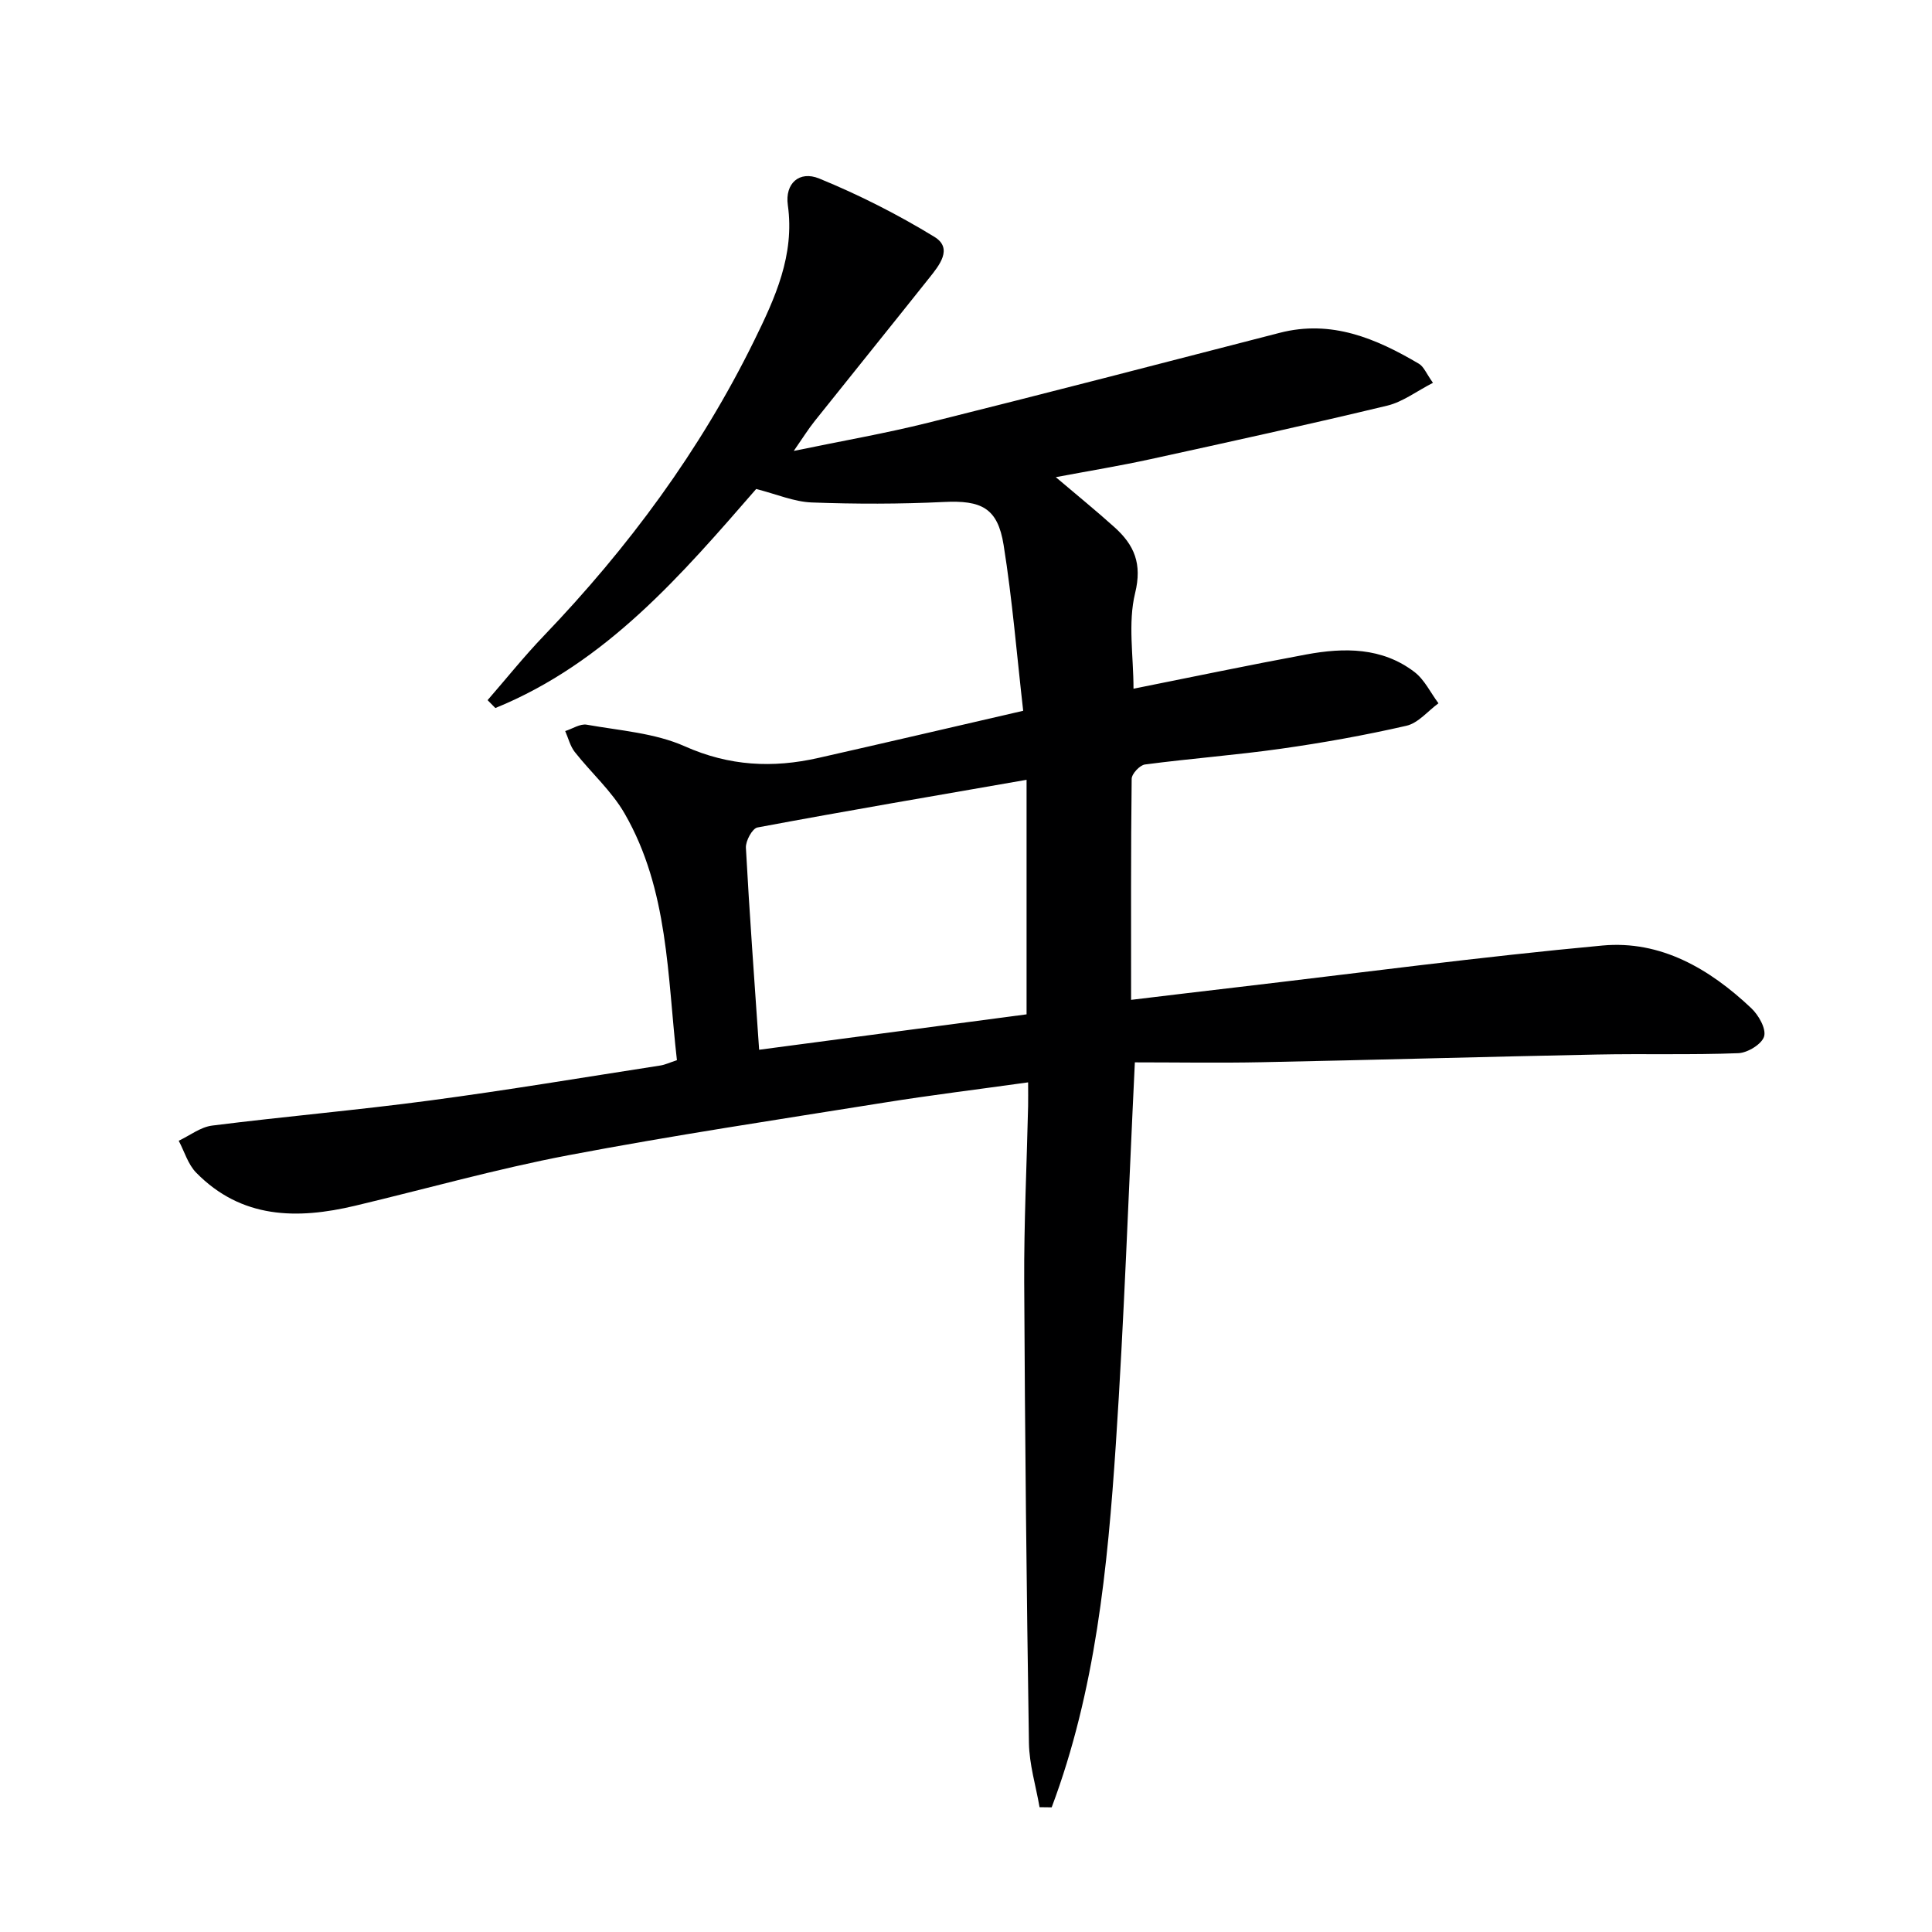
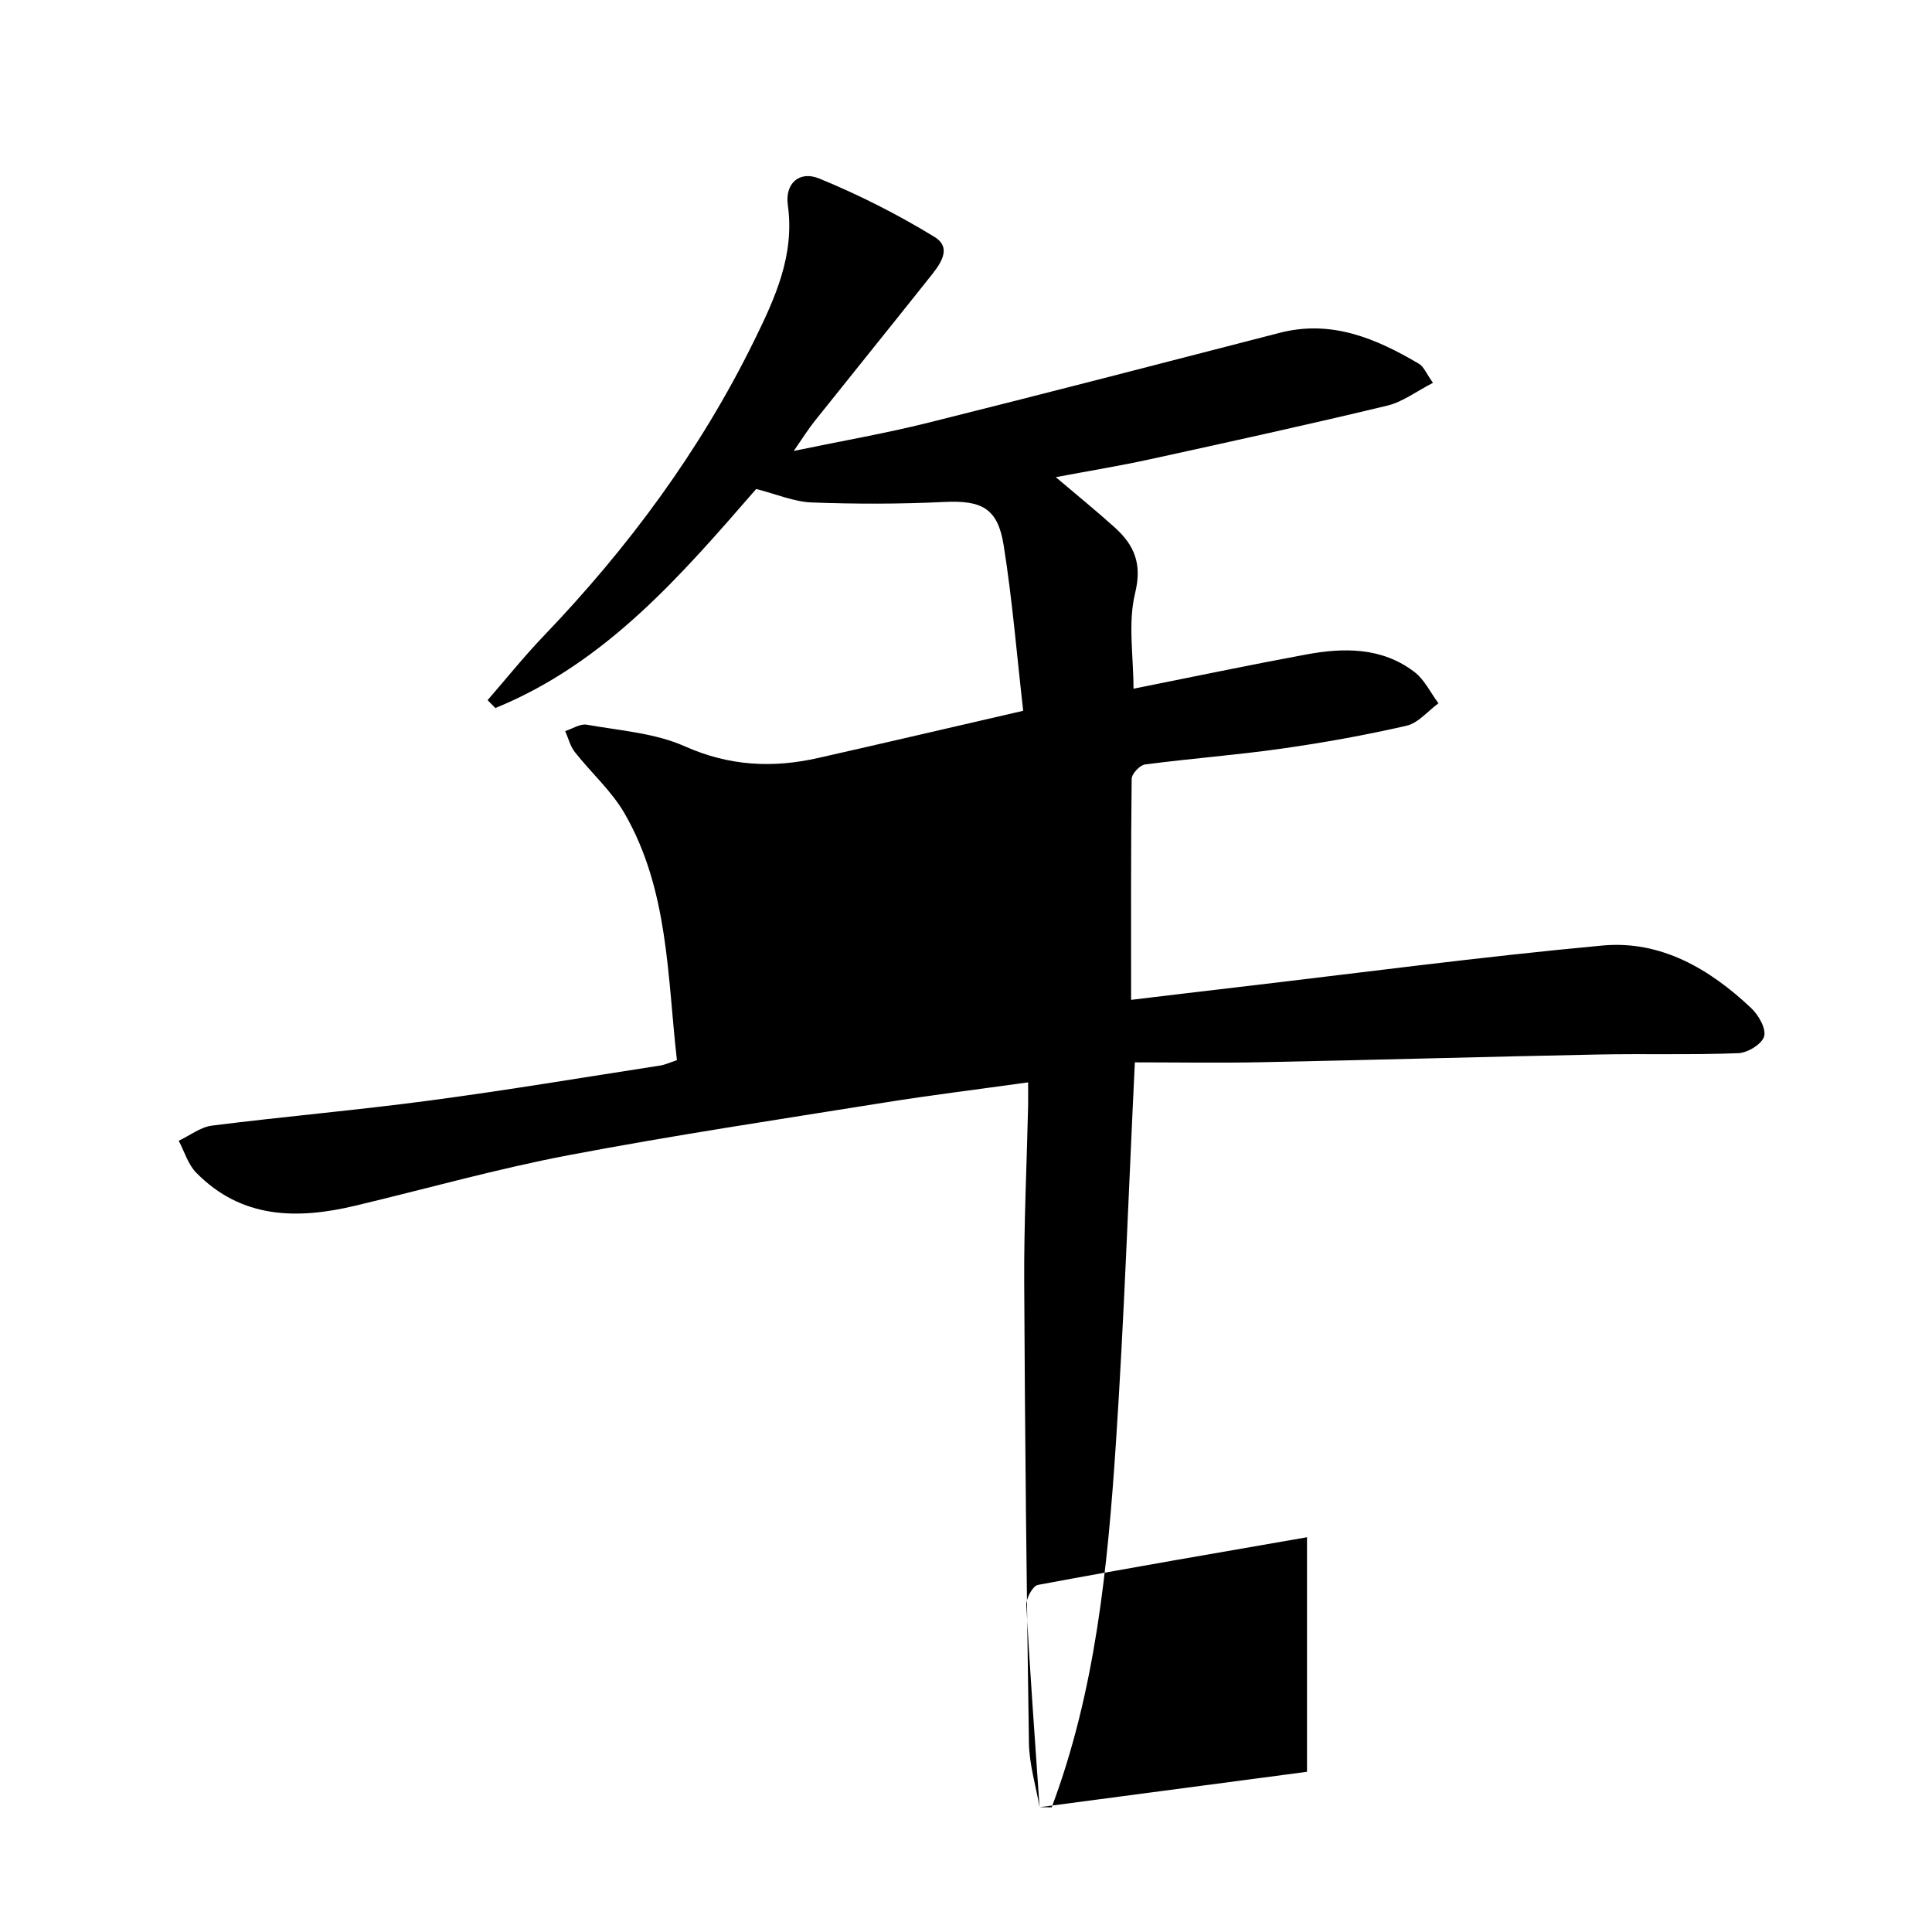
<svg xmlns="http://www.w3.org/2000/svg" enable-background="new 0 0 400 400" viewBox="0 0 400 400">
-   <path d="m215.23 374.16c-.77-4.43-2.13-8.86-2.2-13.3-.49-31.81-.83-63.62-.98-95.43-.06-12.14.53-24.29.81-36.44.03-1.47 0-2.93 0-4.9-10.28 1.44-20.12 2.64-29.9 4.21-21.8 3.49-43.65 6.77-65.34 10.89-14.81 2.82-29.38 6.94-44.07 10.44-12.05 2.87-23.56 2.72-32.94-6.85-1.69-1.72-2.43-4.38-3.61-6.6 2.3-1.08 4.52-2.84 6.92-3.14 15-1.89 30.07-3.19 45.05-5.19 15.96-2.12 31.85-4.79 47.76-7.25.96-.15 1.87-.59 3.42-1.1-1.99-17.37-1.71-35.24-10.83-51.07-2.69-4.67-6.94-8.44-10.32-12.74-.95-1.21-1.34-2.88-1.98-4.33 1.49-.47 3.09-1.56 4.46-1.32 6.84 1.22 14.1 1.71 20.31 4.48 9.21 4.1 18.2 4.54 27.65 2.4 13.89-3.14 27.75-6.38 42.4-9.76-1.33-11.65-2.25-23.05-4.05-34.31-1.23-7.72-4.62-9.3-12.4-8.92-9.09.44-18.23.44-27.33.1-3.66-.14-7.26-1.71-11.5-2.79-15.3 17.58-31 35.98-54 45.35-.54-.54-1.07-1.09-1.61-1.63 3.86-4.44 7.55-9.05 11.61-13.29 17.52-18.27 32.42-38.41 43.59-61.16 4.3-8.76 8.42-17.67 6.96-28.06-.62-4.44 2.35-7.18 6.5-5.49 8.23 3.37 16.26 7.44 23.85 12.08 3.91 2.39.99 5.92-1.09 8.53-7.87 9.9-15.82 19.73-23.7 29.61-1.32 1.65-2.44 3.46-4.33 6.18 10.07-2.09 19.03-3.64 27.83-5.84 24.29-6.06 48.52-12.35 72.77-18.61 10.72-2.77 19.94 1.16 28.83 6.4 1.02.6 1.54 2.04 2.91 3.95-3.41 1.75-6.26 3.95-9.45 4.72-16.28 3.91-32.64 7.5-49.01 11.08-6.26 1.37-12.59 2.41-19.63 3.73 4.46 3.79 8.42 7 12.19 10.4 4.05 3.66 5.73 7.5 4.23 13.62-1.51 6.19-.33 13.05-.33 19.78 12.06-2.41 23.89-4.89 35.77-7.09 7.84-1.45 15.69-1.5 22.4 3.63 2.09 1.6 3.33 4.29 4.97 6.48-2.2 1.6-4.19 4.09-6.63 4.65-8.56 1.96-17.24 3.52-25.94 4.75-9.37 1.33-18.82 2.03-28.2 3.27-1.07.14-2.74 1.93-2.75 2.97-.18 14.97-.12 29.95-.12 45.76 7.6-.91 14.76-1.78 21.92-2.61 25.22-2.95 50.4-6.3 75.68-8.64 12.07-1.11 22.2 4.84 30.81 12.98 1.51 1.43 3.11 4.24 2.65 5.84-.46 1.59-3.42 3.4-5.34 3.47-9.76.38-19.55.08-29.32.28-23.13.46-46.25 1.13-69.37 1.59-8.78.18-17.57.03-26.25.03-1.33 27.36-2.22 53.25-3.94 79.09-1.7 25.53-4.21 51.01-13.28 75.15-.83 0-1.67-.02-2.51-.03zm-58.06-156.82c18.86-2.5 37.16-4.92 55.37-7.33 0-16.53 0-32.37 0-48.56-18.87 3.29-37.33 6.43-55.72 9.87-1.06.2-2.46 2.78-2.39 4.19.73 13.57 1.74 27.14 2.74 41.83z" fill="#000001" />
+   <path d="m215.23 374.16c-.77-4.43-2.13-8.86-2.2-13.3-.49-31.81-.83-63.62-.98-95.43-.06-12.14.53-24.29.81-36.44.03-1.47 0-2.93 0-4.9-10.28 1.44-20.12 2.64-29.9 4.21-21.8 3.49-43.65 6.77-65.34 10.89-14.81 2.82-29.38 6.94-44.07 10.44-12.05 2.87-23.56 2.72-32.94-6.85-1.69-1.72-2.43-4.38-3.61-6.6 2.3-1.08 4.52-2.84 6.92-3.14 15-1.89 30.07-3.19 45.05-5.19 15.96-2.12 31.85-4.79 47.76-7.25.96-.15 1.87-.59 3.42-1.1-1.99-17.37-1.71-35.24-10.83-51.07-2.69-4.67-6.94-8.44-10.32-12.74-.95-1.21-1.34-2.88-1.98-4.33 1.49-.47 3.09-1.56 4.46-1.32 6.84 1.22 14.1 1.71 20.31 4.48 9.21 4.1 18.2 4.54 27.65 2.4 13.89-3.14 27.75-6.38 42.4-9.76-1.33-11.65-2.25-23.05-4.05-34.31-1.23-7.72-4.62-9.3-12.4-8.92-9.09.44-18.23.44-27.33.1-3.66-.14-7.26-1.71-11.5-2.79-15.3 17.58-31 35.98-54 45.35-.54-.54-1.07-1.09-1.61-1.63 3.86-4.44 7.55-9.05 11.61-13.29 17.52-18.27 32.42-38.41 43.59-61.16 4.3-8.76 8.42-17.67 6.96-28.06-.62-4.44 2.35-7.18 6.5-5.49 8.23 3.37 16.26 7.44 23.85 12.08 3.91 2.39.99 5.92-1.09 8.53-7.87 9.9-15.82 19.73-23.7 29.61-1.32 1.65-2.44 3.46-4.33 6.18 10.07-2.09 19.03-3.64 27.83-5.84 24.29-6.06 48.52-12.35 72.77-18.61 10.72-2.77 19.94 1.16 28.83 6.4 1.02.6 1.54 2.04 2.91 3.95-3.41 1.75-6.26 3.95-9.45 4.72-16.28 3.91-32.64 7.5-49.01 11.08-6.26 1.37-12.59 2.41-19.63 3.73 4.46 3.79 8.42 7 12.19 10.4 4.05 3.66 5.73 7.5 4.23 13.62-1.51 6.19-.33 13.05-.33 19.78 12.06-2.41 23.89-4.89 35.77-7.09 7.84-1.45 15.69-1.5 22.4 3.63 2.09 1.6 3.33 4.29 4.97 6.48-2.2 1.6-4.19 4.09-6.63 4.65-8.56 1.96-17.24 3.52-25.94 4.75-9.37 1.33-18.82 2.03-28.2 3.27-1.07.14-2.74 1.93-2.75 2.97-.18 14.97-.12 29.95-.12 45.76 7.6-.91 14.76-1.78 21.92-2.61 25.22-2.95 50.4-6.3 75.68-8.64 12.07-1.11 22.2 4.84 30.81 12.98 1.51 1.43 3.11 4.24 2.65 5.84-.46 1.59-3.42 3.4-5.34 3.47-9.76.38-19.55.08-29.32.28-23.13.46-46.25 1.13-69.37 1.59-8.78.18-17.57.03-26.25.03-1.33 27.36-2.22 53.25-3.94 79.09-1.7 25.53-4.21 51.01-13.28 75.15-.83 0-1.67-.02-2.51-.03zc18.86-2.5 37.16-4.92 55.37-7.33 0-16.53 0-32.37 0-48.56-18.87 3.29-37.33 6.43-55.72 9.87-1.06.2-2.46 2.78-2.39 4.19.73 13.57 1.74 27.14 2.74 41.83z" fill="#000001" />
</svg>